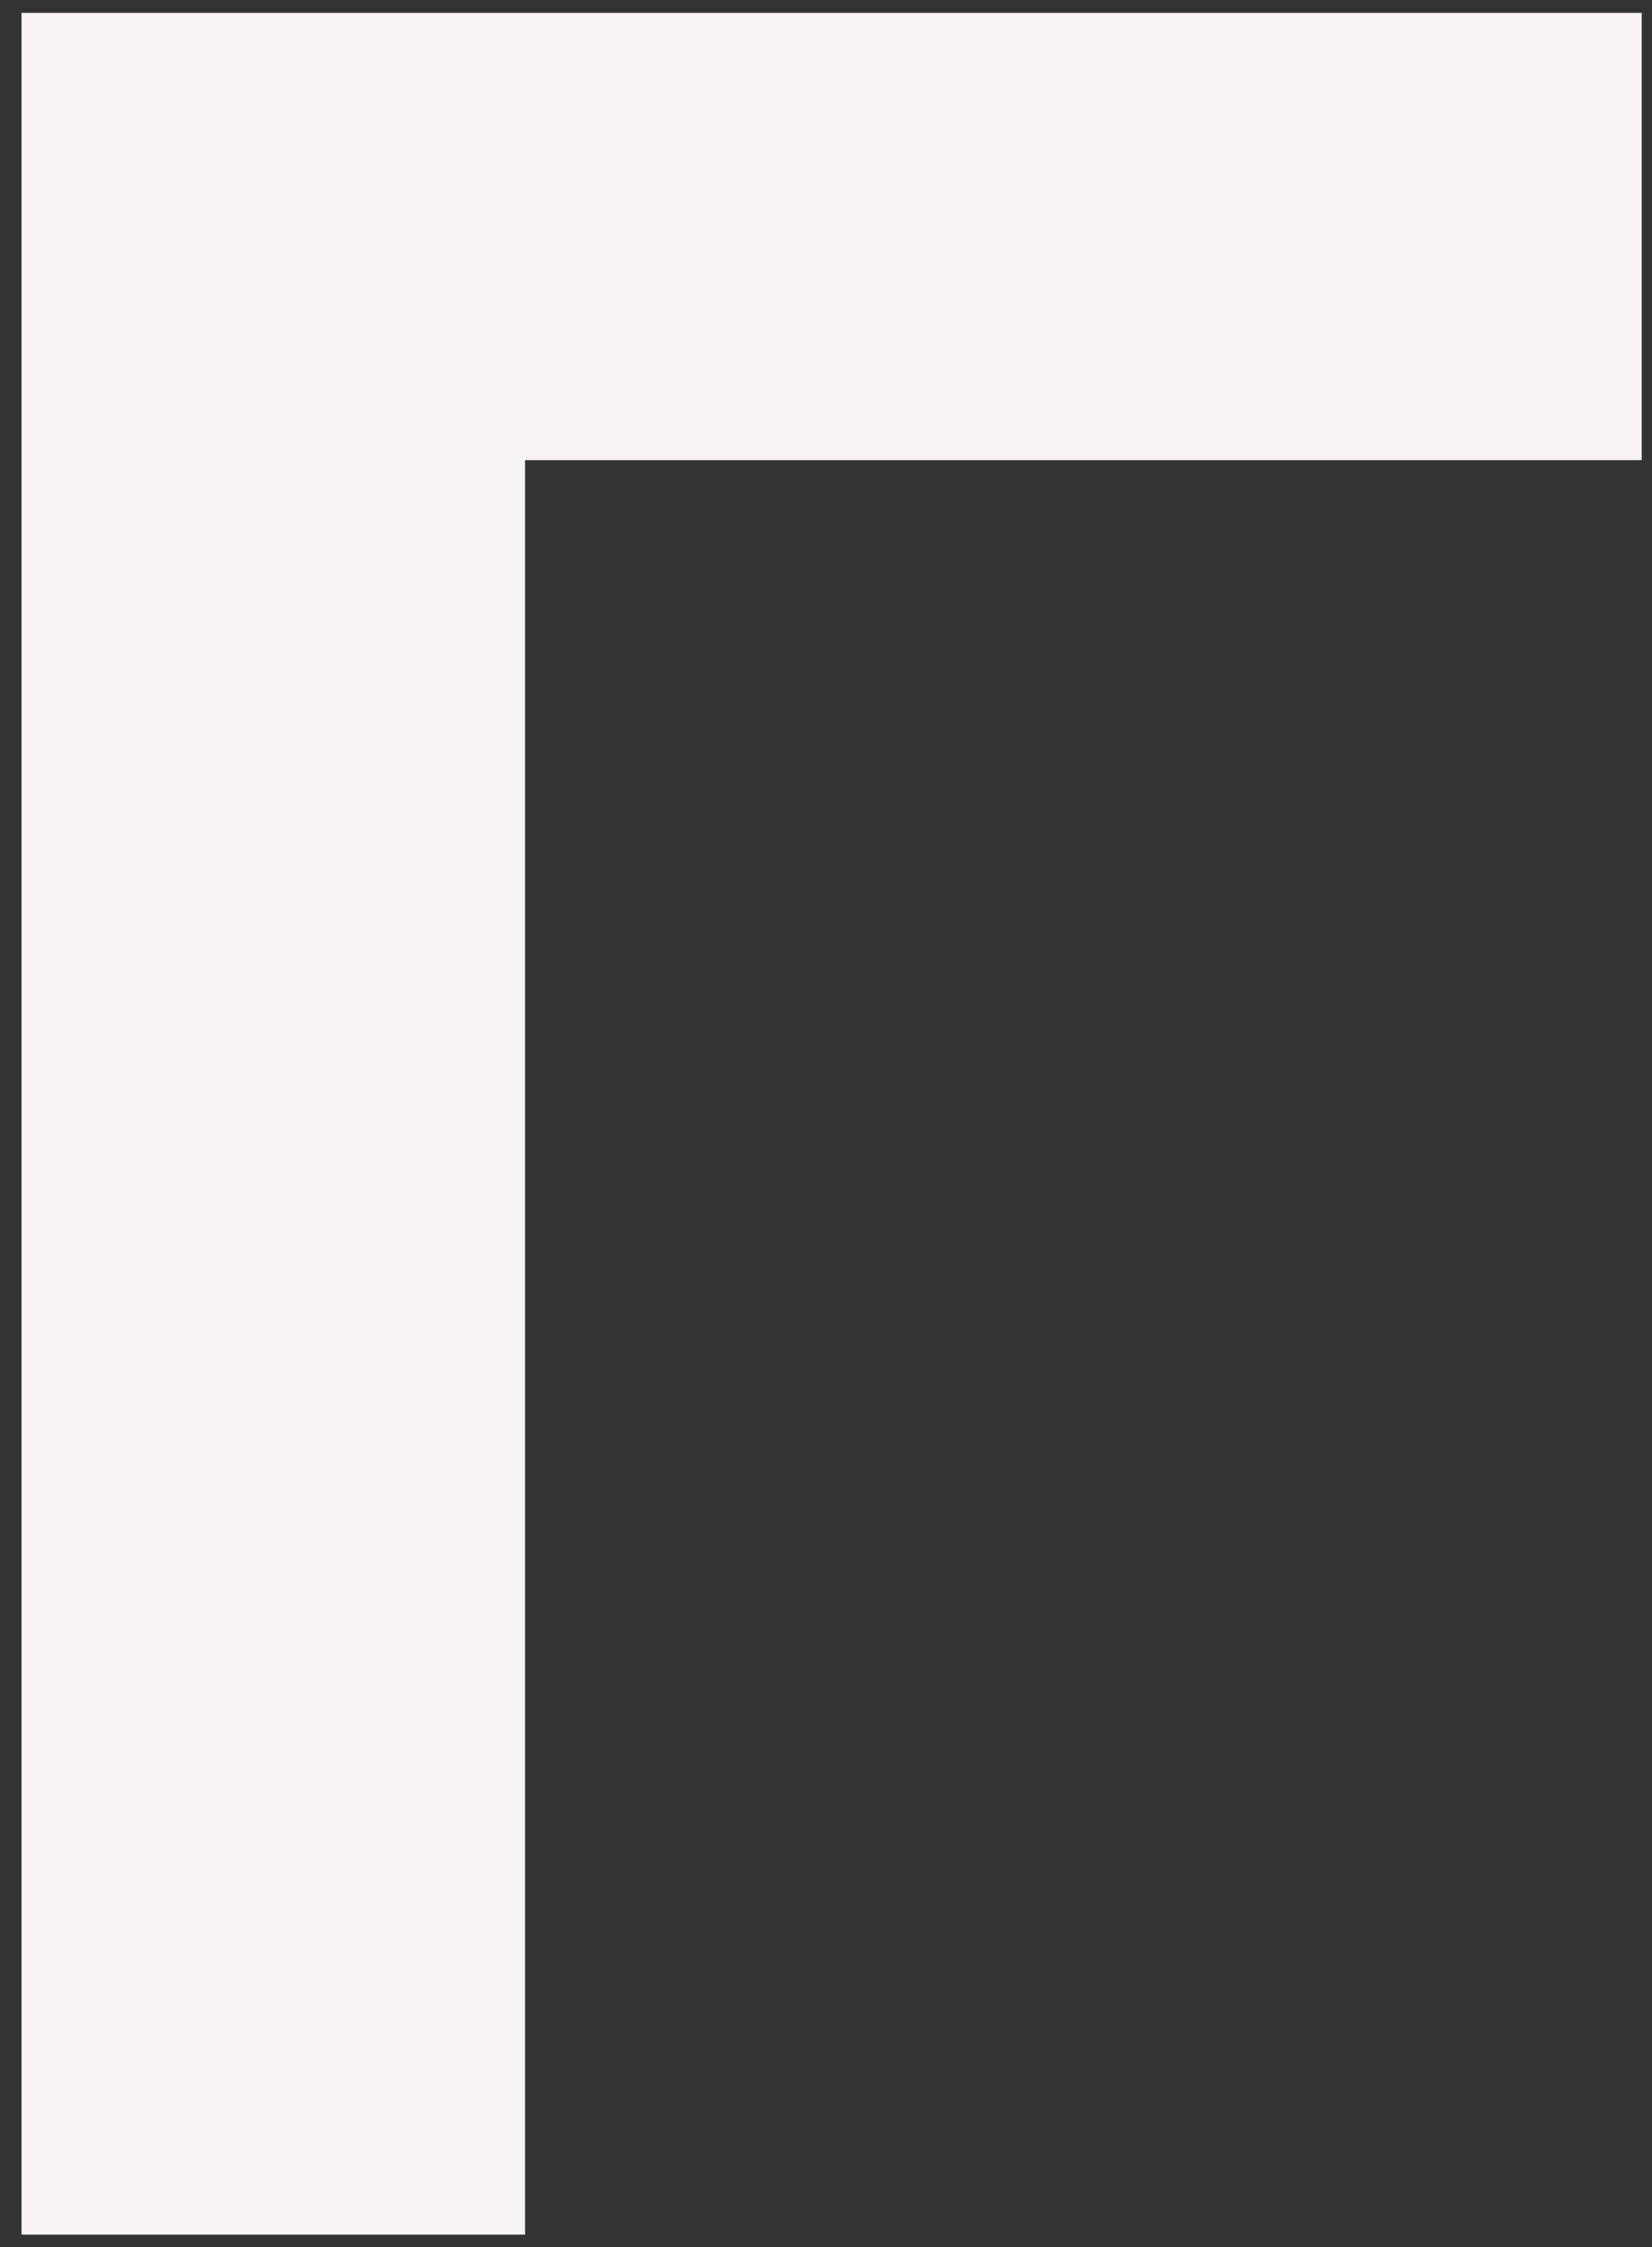
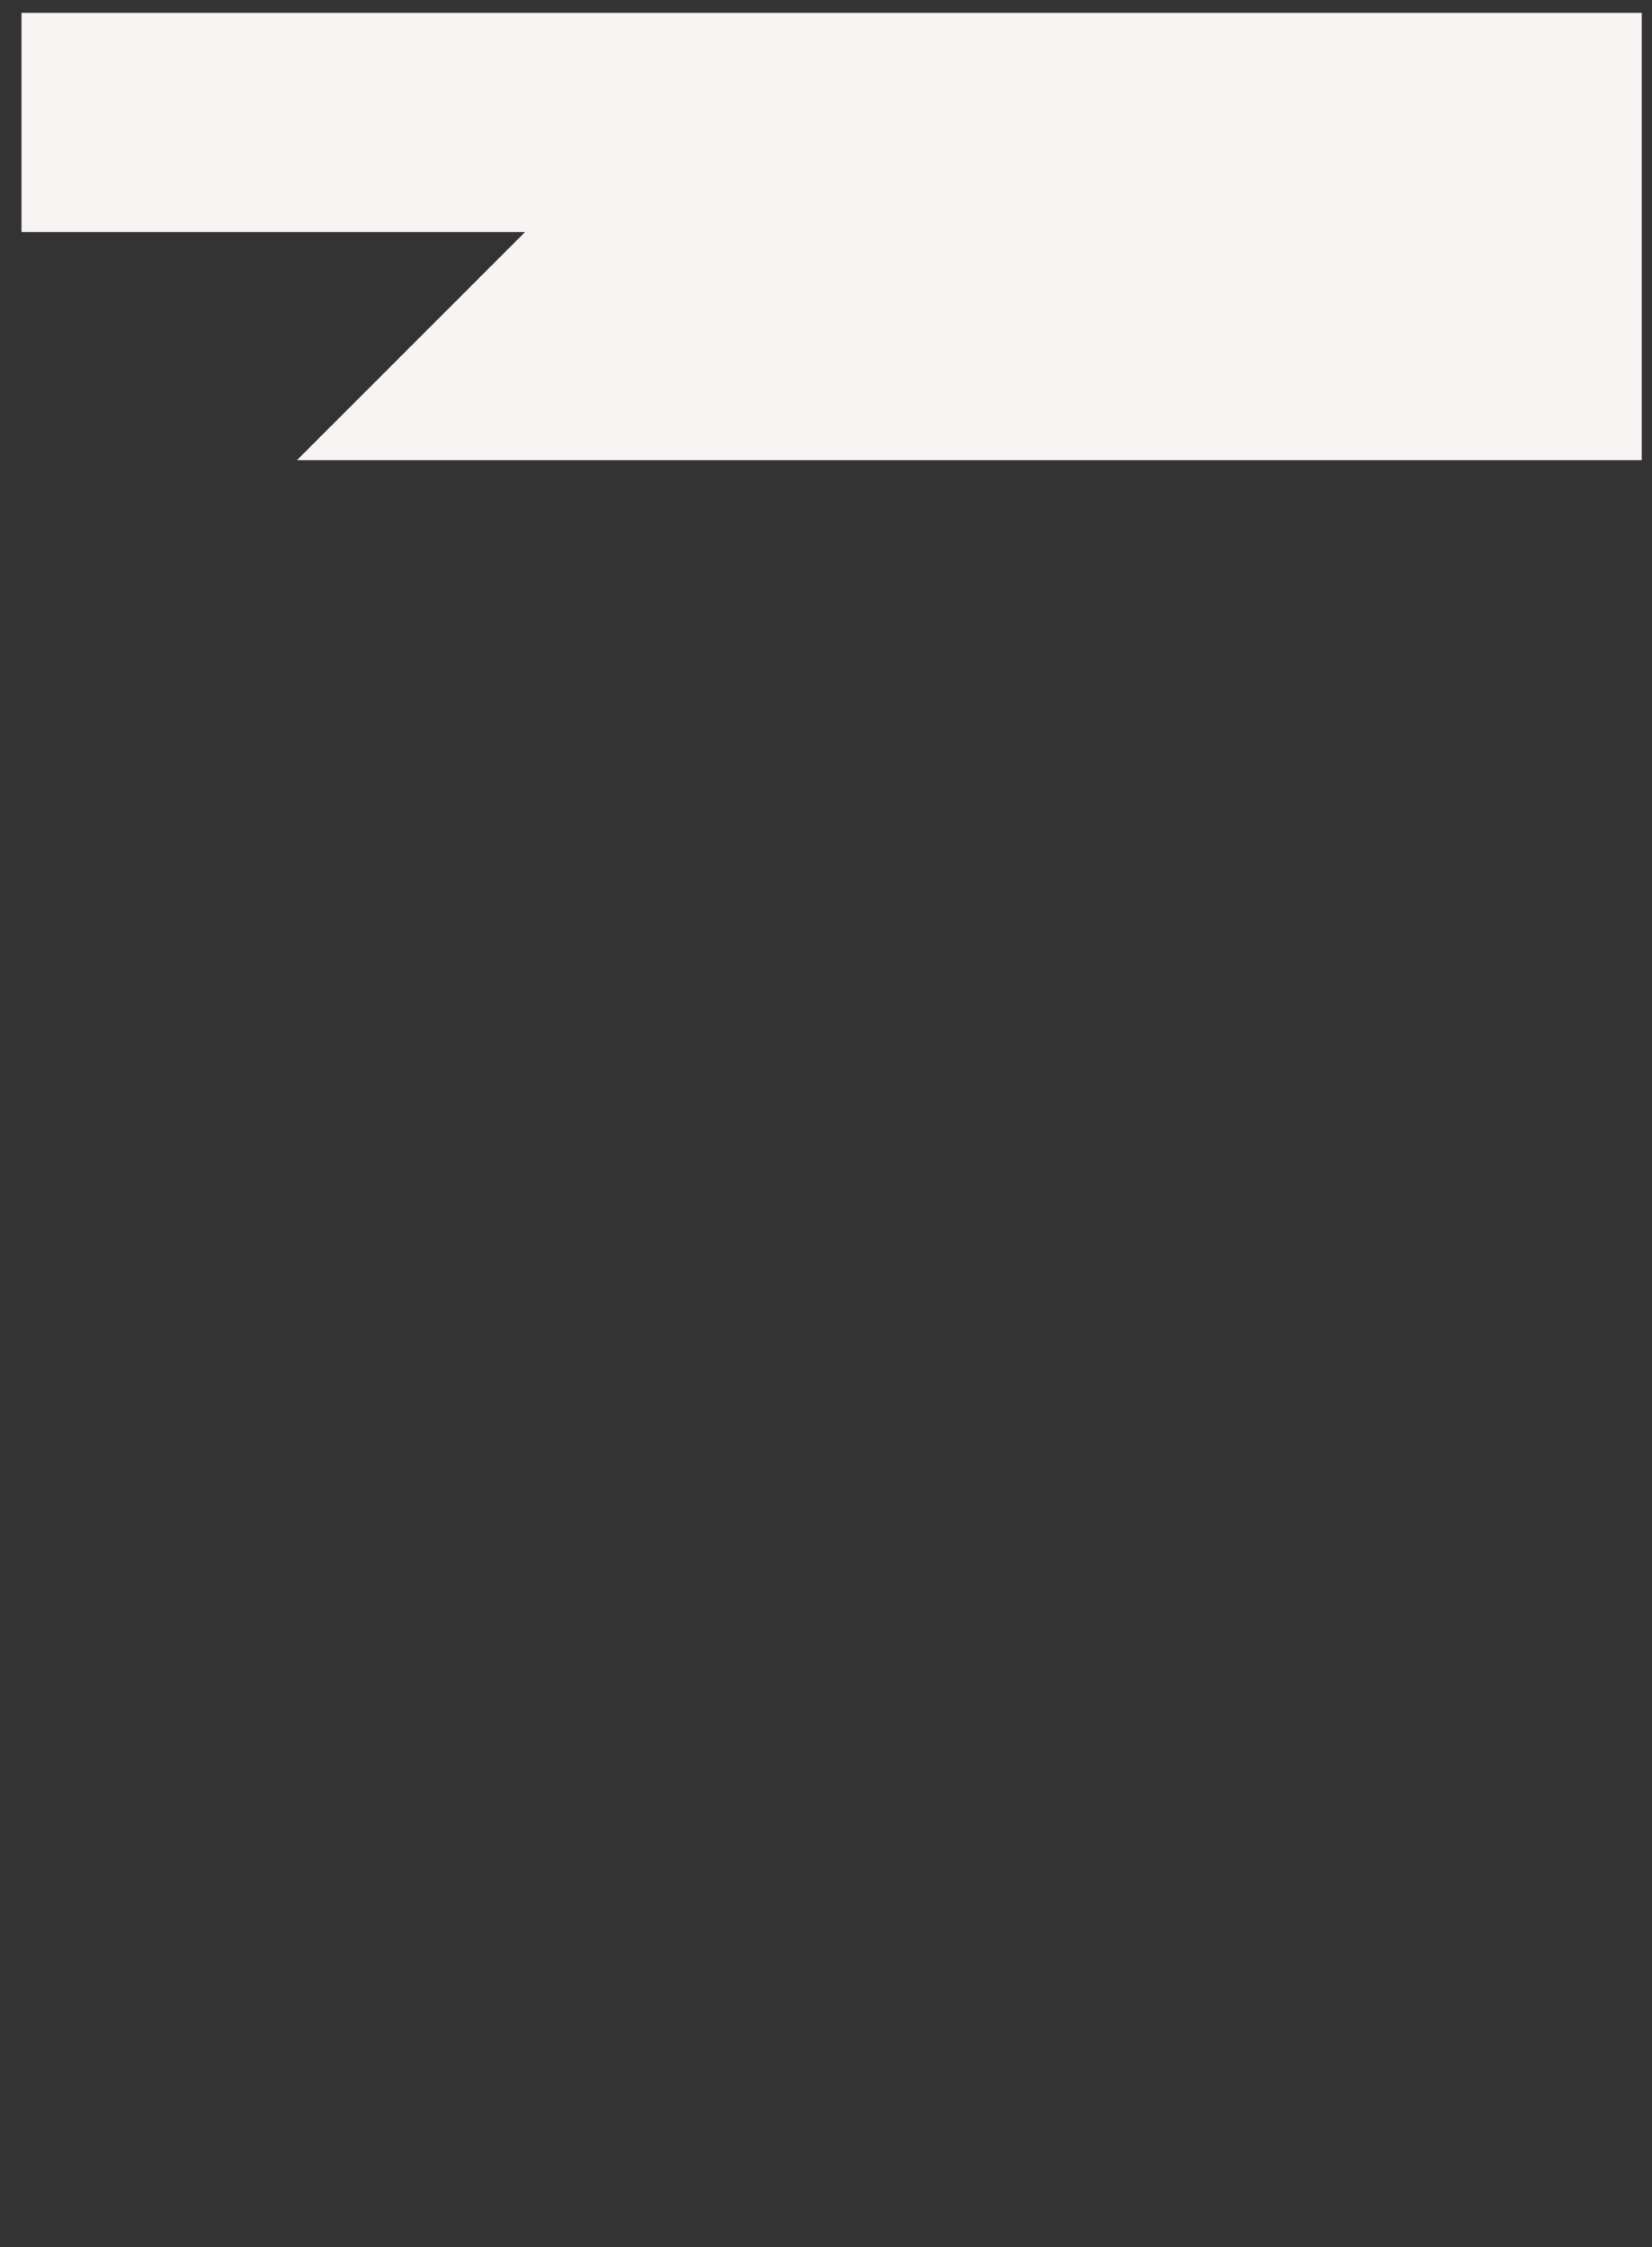
<svg xmlns="http://www.w3.org/2000/svg" width="75" height="102" viewBox="0 0 75 102" fill="none">
  <rect x="0" y="0" width="75" height="102" fill="#333333" stroke="none" />
-   <path d="M74.533 0.583V20.888H13.482L23.837 10.534V101.437H0.977V0.583H74.533Z" fill="#F8F4F4" />
+   <path d="M74.533 0.583V20.888H13.482L23.837 10.534H0.977V0.583H74.533Z" fill="#F8F4F4" />
</svg>